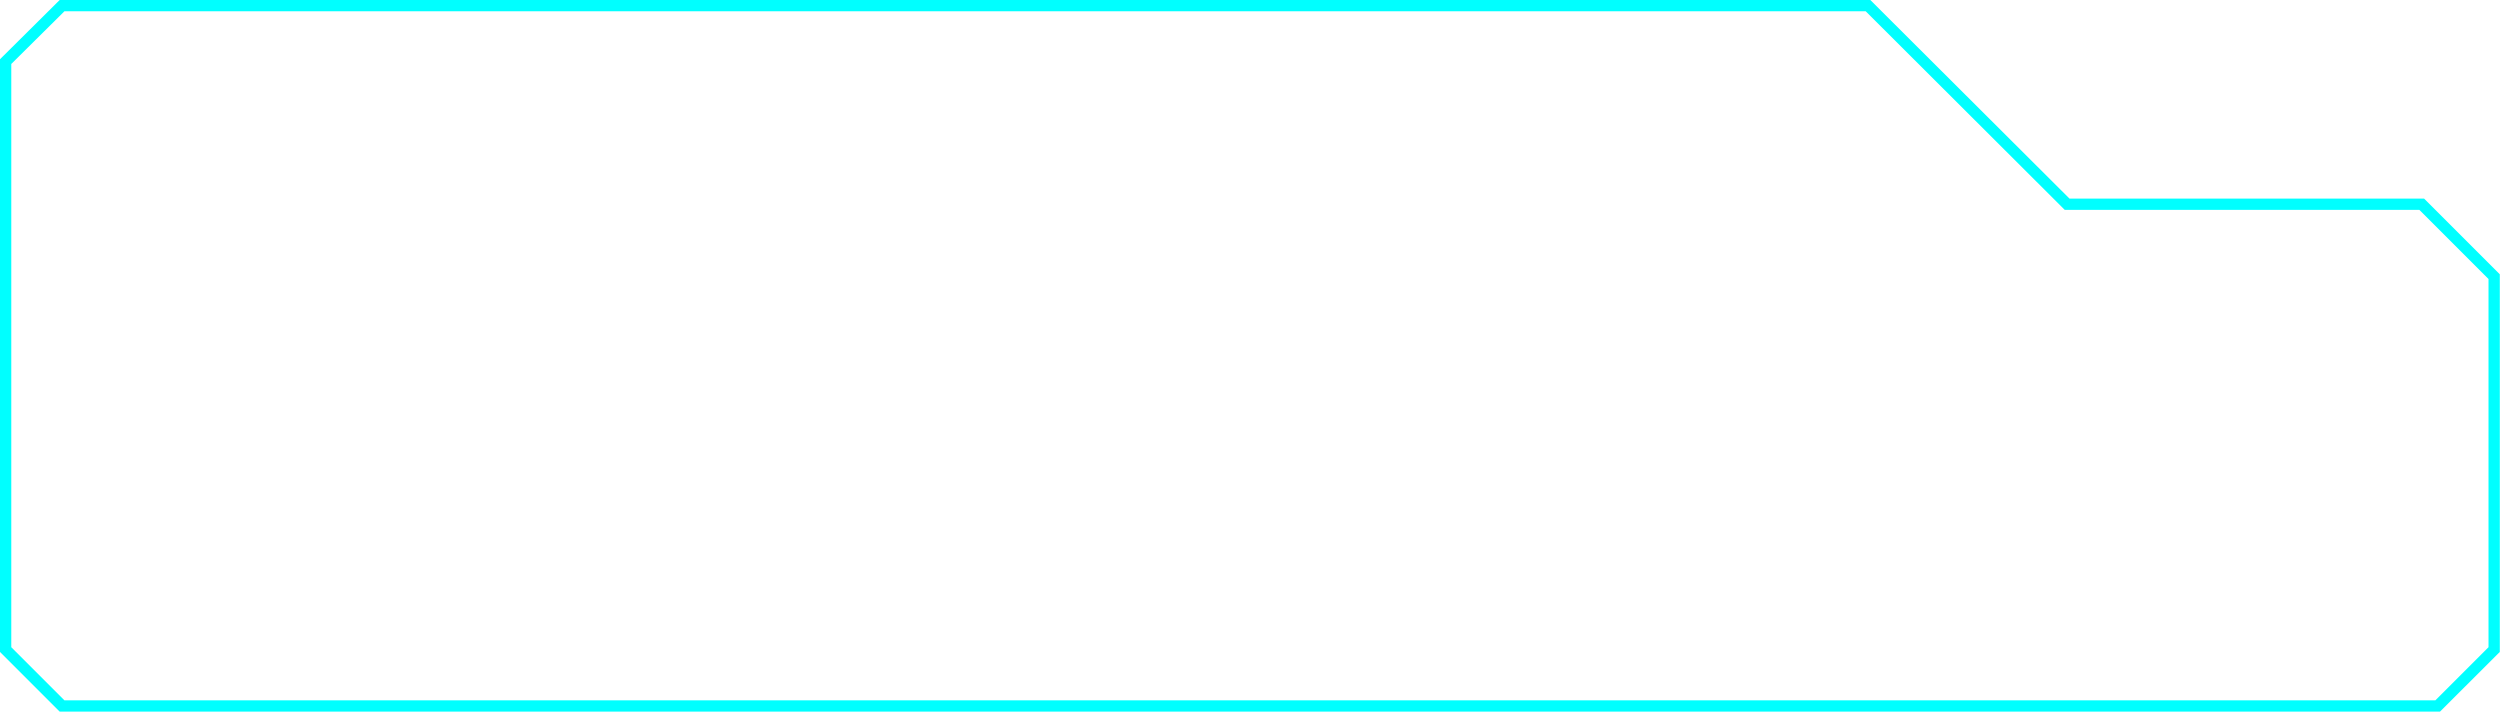
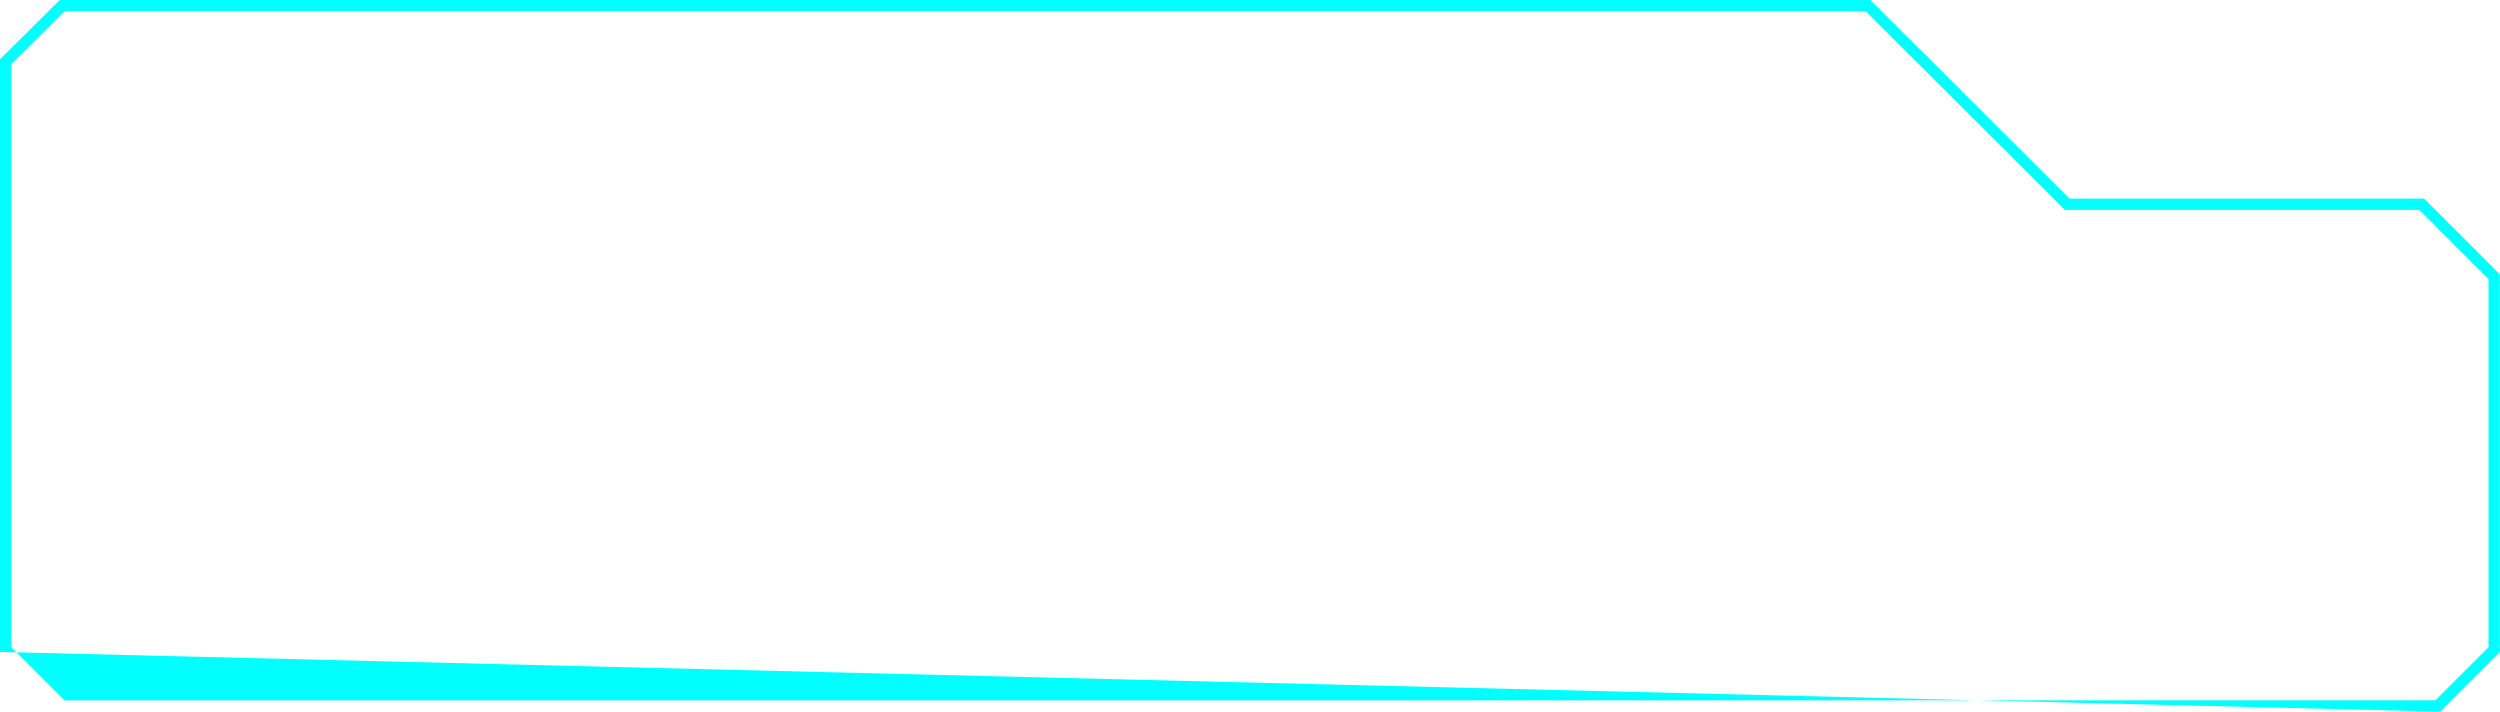
<svg xmlns="http://www.w3.org/2000/svg" width="2424" height="690" viewBox="0 0 2424 690" fill="none">
-   <path d="M2365.81 690H57.871L0 632.126V57.436L57.871 0H1813.47L2006.56 192.548H2350.39L2423.8 265.957V632.126L2365.81 690ZM62.466 679.06H2361.33L2412.86 627.531V270.552L2345.8 203.488H2001.96L1808.99 10.94H62.466L10.94 62.031V627.531L62.466 679.06Z" fill="#00FFFF" />
+   <path d="M2365.81 690L0 632.126V57.436L57.871 0H1813.47L2006.56 192.548H2350.39L2423.8 265.957V632.126L2365.81 690ZM62.466 679.06H2361.33L2412.86 627.531V270.552L2345.8 203.488H2001.96L1808.99 10.94H62.466L10.94 62.031V627.531L62.466 679.06Z" fill="#00FFFF" />
</svg>